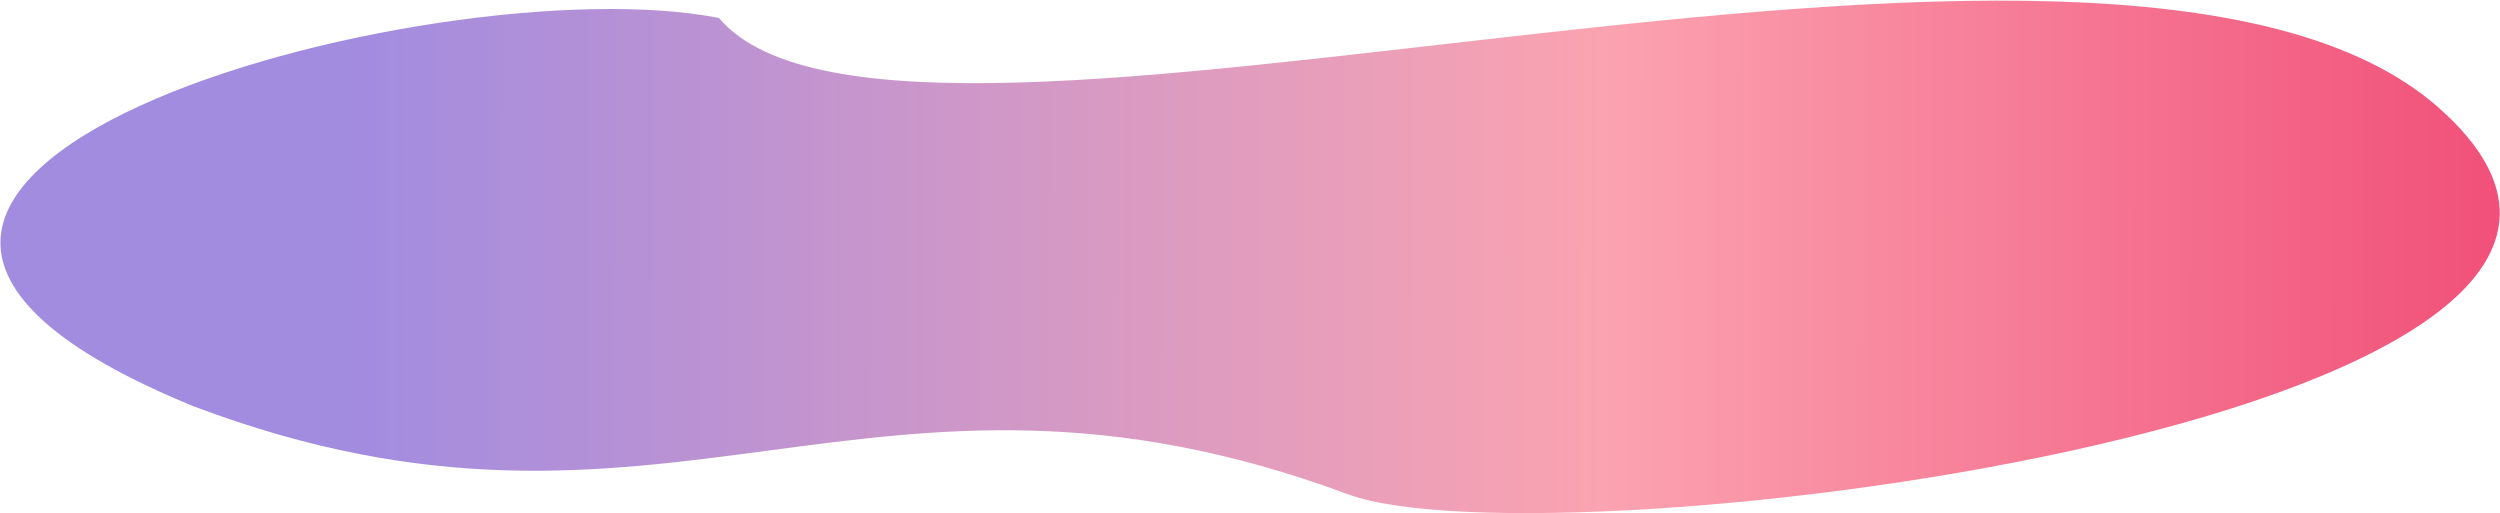
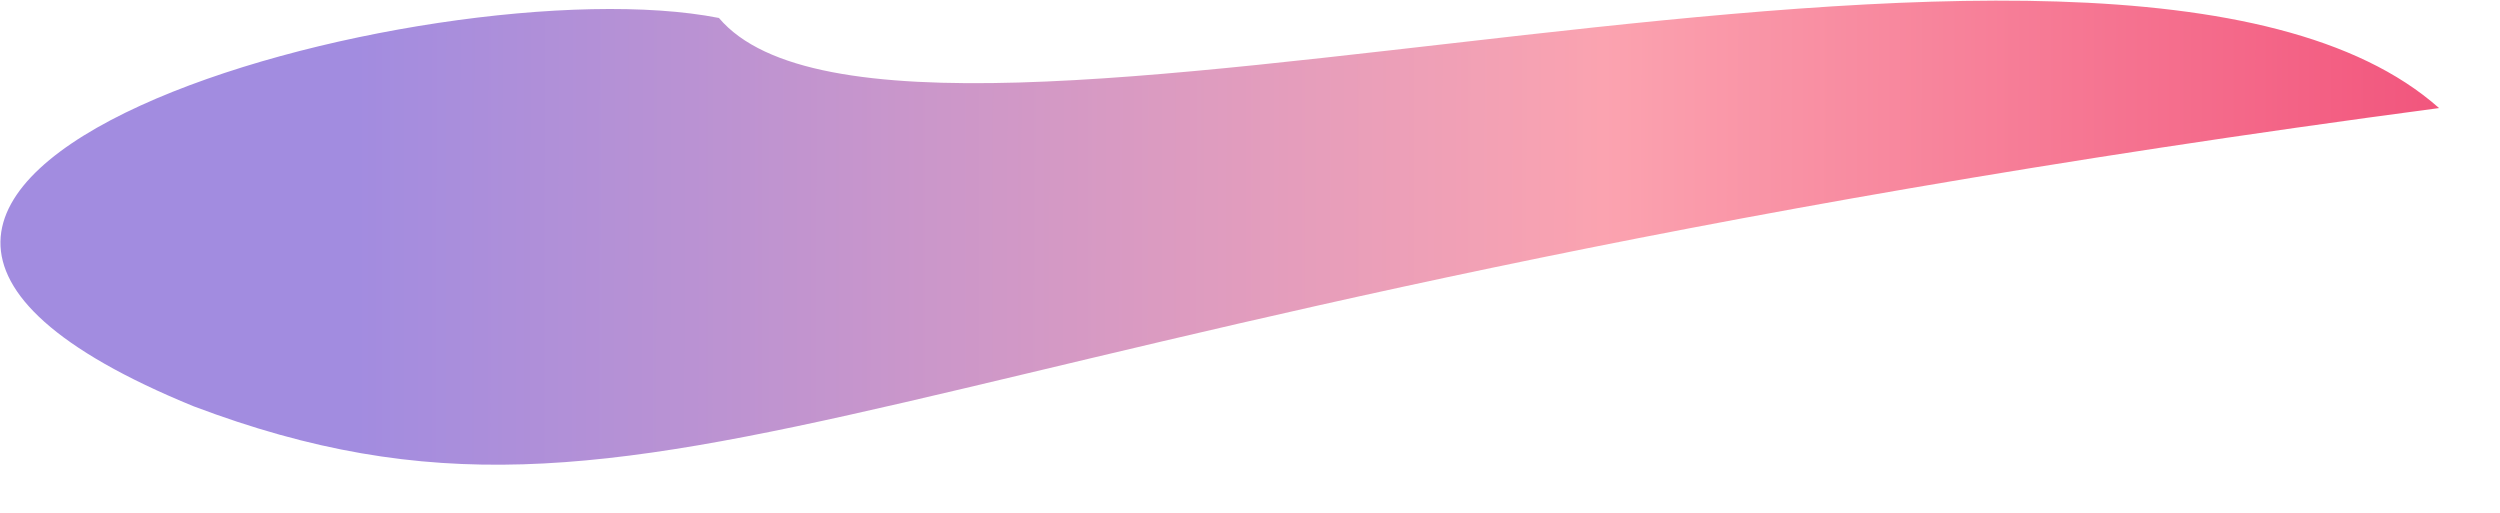
<svg xmlns="http://www.w3.org/2000/svg" width="2363" height="485" viewBox="0 0 2363 485" fill="none">
-   <path d="M2305.41 102.145C2631.87 391.681 1466.56 538.569 1273.98 467.127C821.437 299.251 629.64 552.711 183.044 384.045C-343.917 168.552 410.208 -36.025 679.533 16.976C853.026 221.917 1994.77 -173.353 2305.41 102.145Z" fill="url(#paint0_linear_926_3)" />
+   <path d="M2305.41 102.145C821.437 299.251 629.64 552.711 183.044 384.045C-343.917 168.552 410.208 -36.025 679.533 16.976C853.026 221.917 1994.77 -173.353 2305.41 102.145Z" fill="url(#paint0_linear_926_3)" />
  <defs>
    <linearGradient id="paint0_linear_926_3" x1="177.029" y1="183.085" x2="2442.18" y2="186.368" gradientUnits="userSpaceOnUse">
      <stop offset="0.07" stop-color="#A28CE0" />
      <stop offset="0.591" stop-color="#FBA3B0" />
      <stop offset="1" stop-color="#F04874" />
    </linearGradient>
  </defs>
</svg>